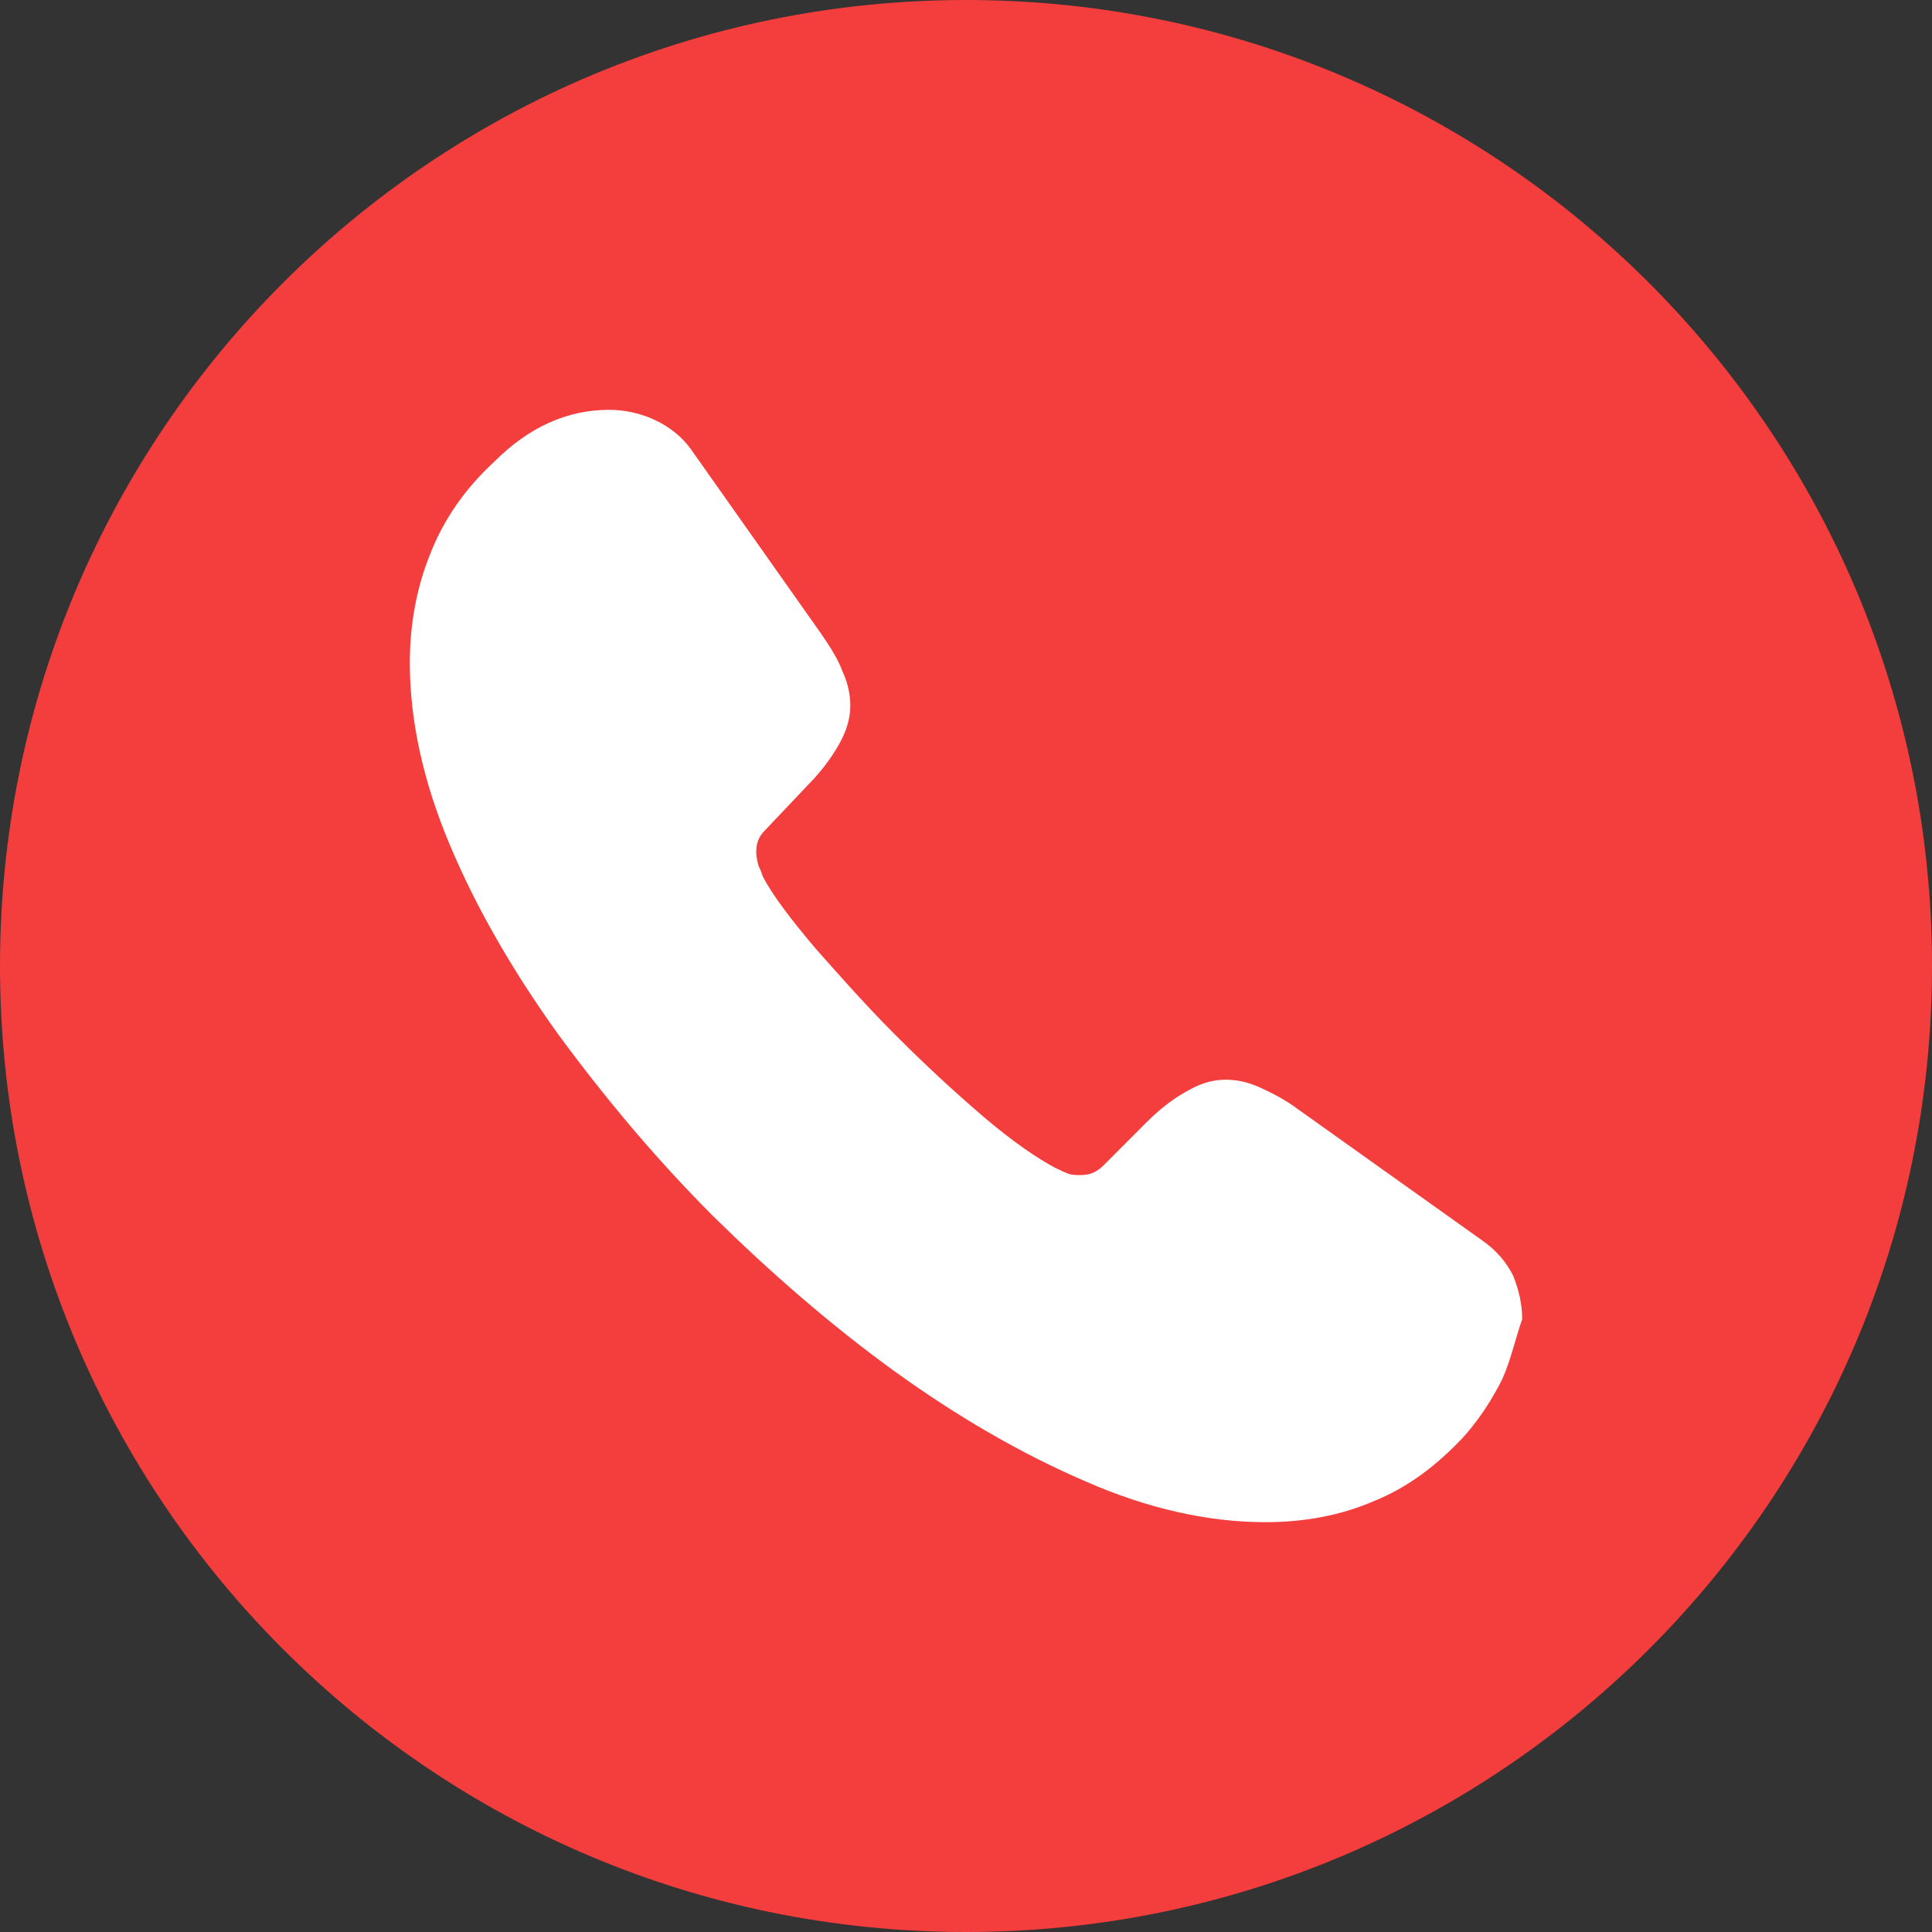
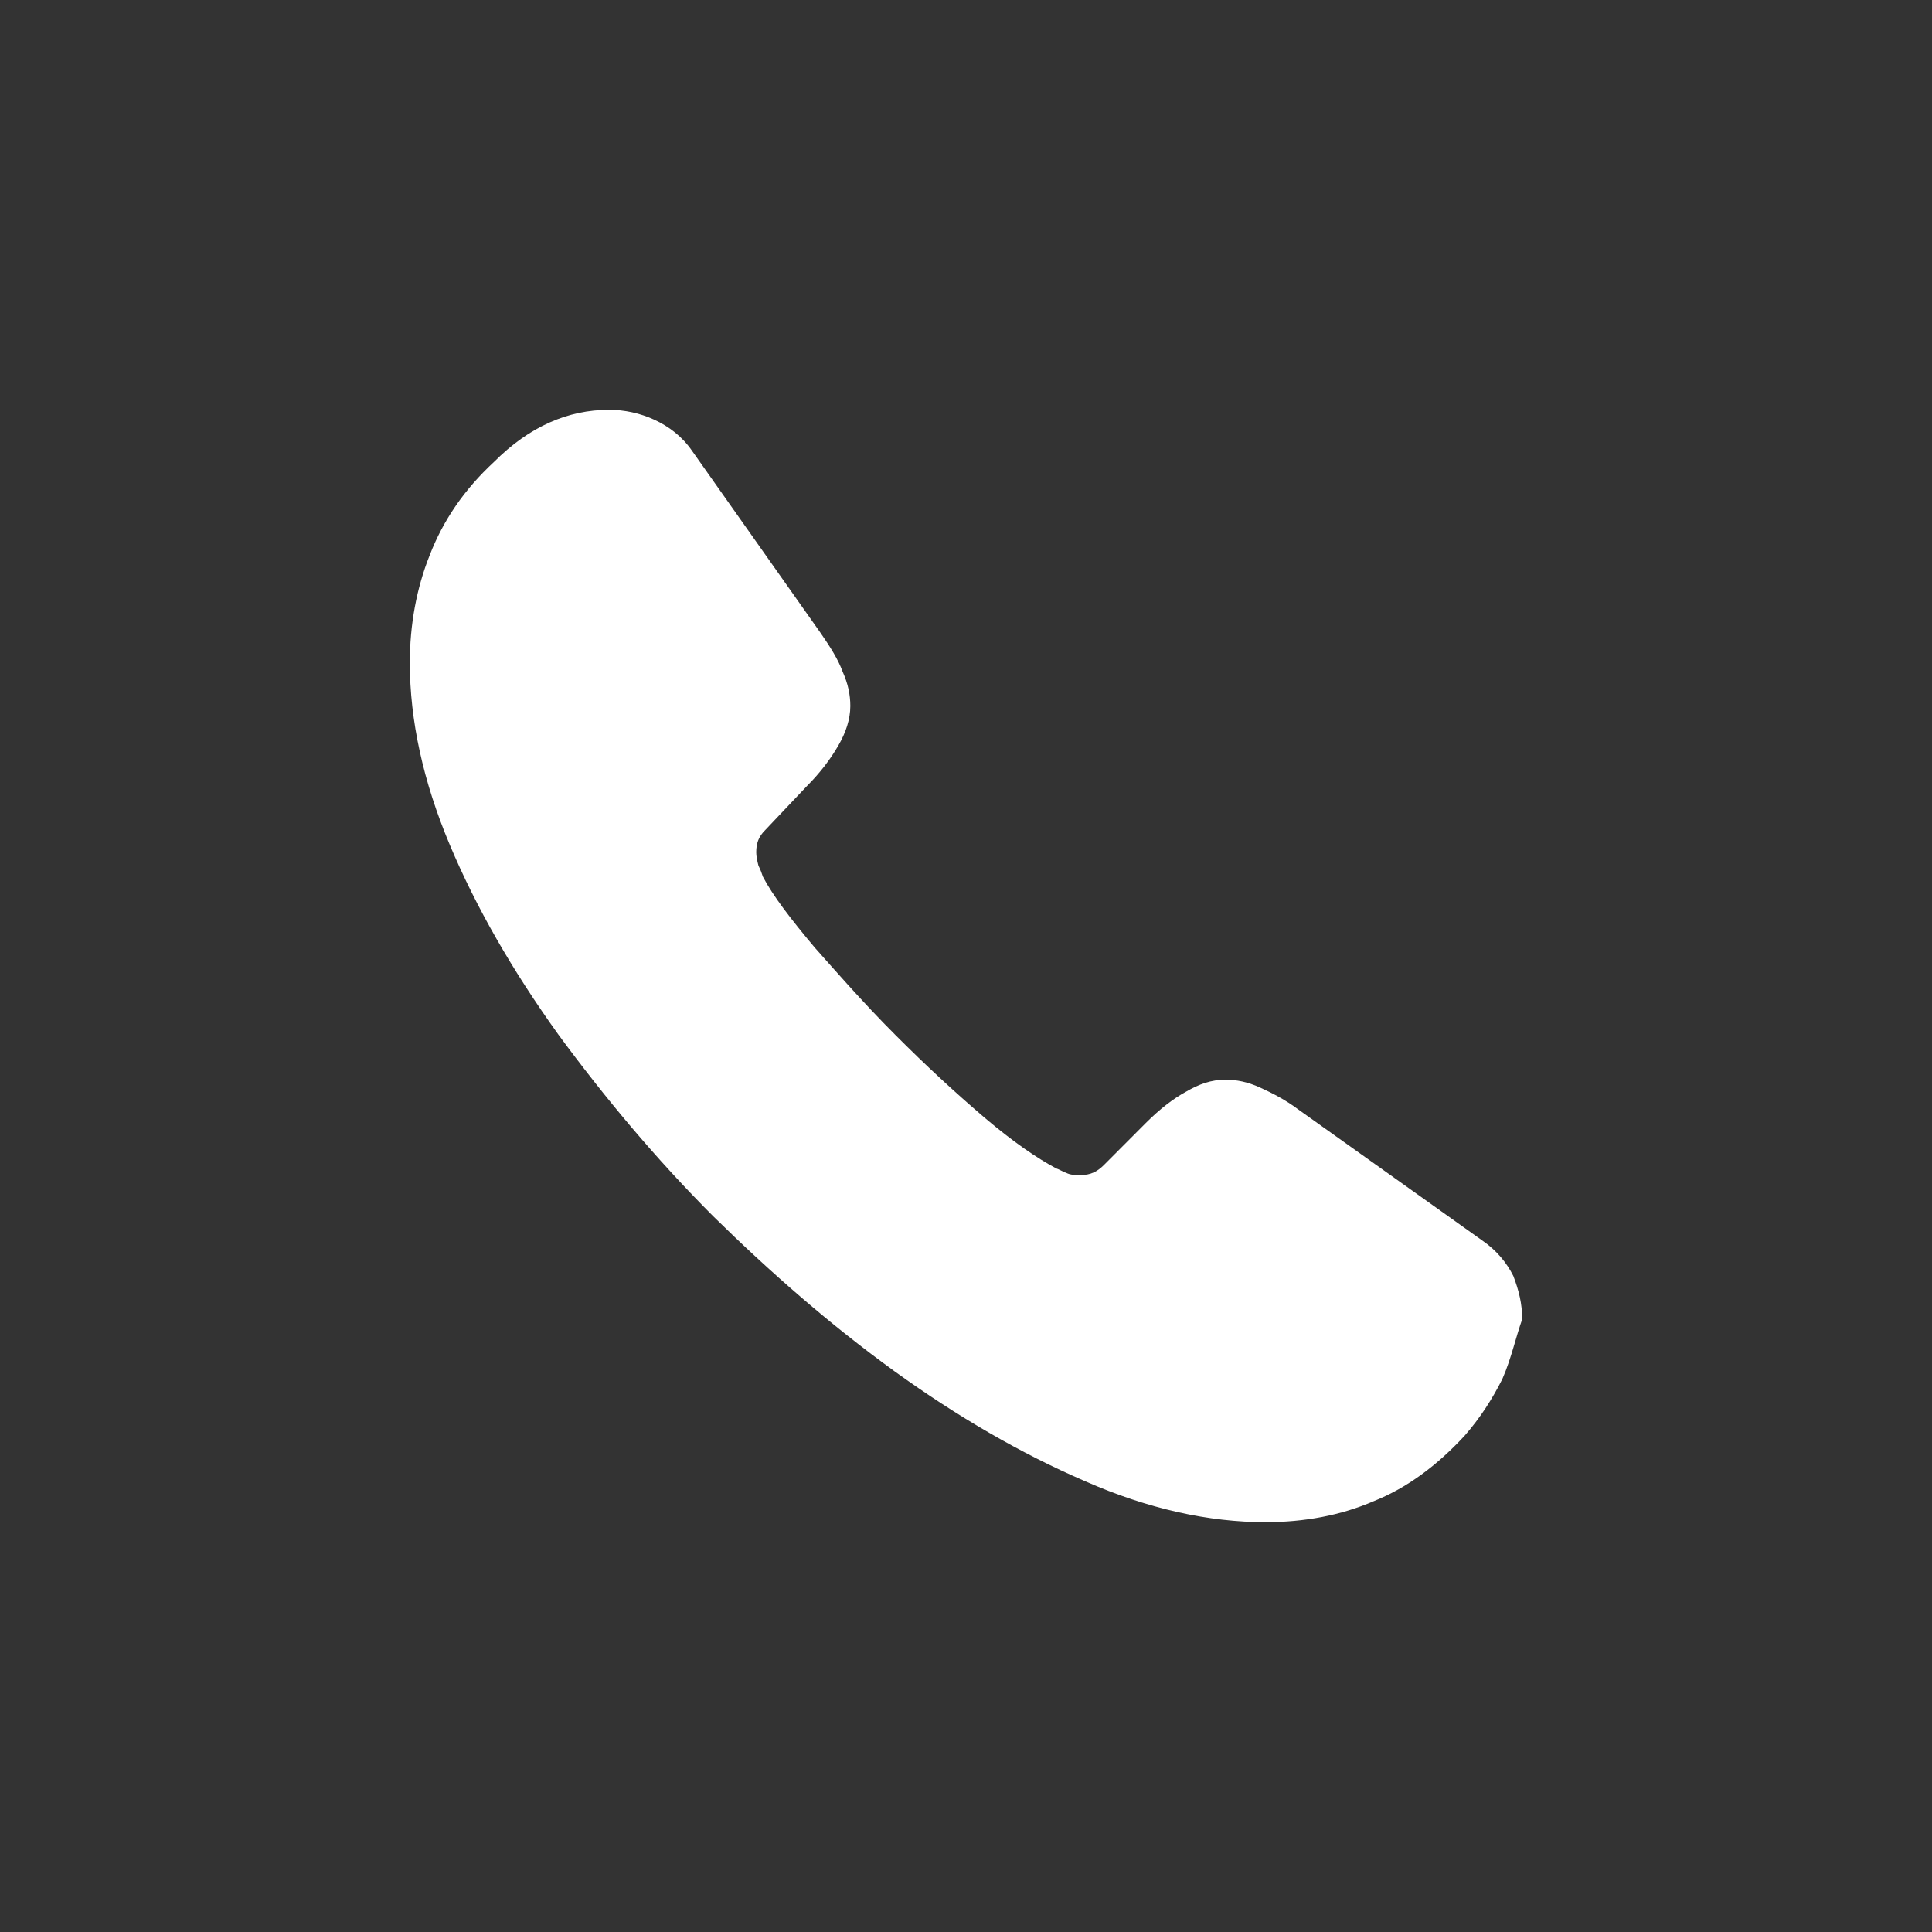
<svg xmlns="http://www.w3.org/2000/svg" width="33" height="33" viewBox="0 0 33 33" fill="none">
  <rect x="0" y="0" width="33" height="33" fill="#333333" stroke="none" />
-   <path d="M33 16.5C33 25.613 25.613 33 16.5 33C7.387 33 0 25.613 0 16.5C0 7.387 7.387 0 16.5 0C25.613 0 33 7.387 33 16.5Z" fill="#F43D3D" />
  <path fill-rule="evenodd" clip-rule="evenodd" d="M25.017 24.523C25.282 24.22 25.489 23.897 25.66 23.557C25.741 23.374 25.8 23.186 25.855 23.001C25.903 22.841 25.947 22.683 26 22.534C26 22.268 25.943 22.041 25.849 21.795C25.735 21.568 25.565 21.359 25.319 21.189L22.181 18.954C21.954 18.783 21.727 18.669 21.519 18.574C21.311 18.48 21.122 18.442 20.933 18.442C20.688 18.442 20.48 18.517 20.253 18.65C20.045 18.764 19.818 18.935 19.572 19.181L18.854 19.901C18.74 20.014 18.627 20.071 18.457 20.071C18.362 20.071 18.287 20.071 18.211 20.033C18.154 20.014 18.098 19.976 18.041 19.957C17.719 19.787 17.303 19.503 16.812 19.086C16.302 18.65 15.81 18.195 15.3 17.684C15.017 17.402 14.747 17.112 14.486 16.824C14.293 16.61 14.104 16.397 13.919 16.188C13.504 15.695 13.201 15.298 13.031 14.975L12.998 14.882C12.986 14.853 12.973 14.821 12.955 14.786C12.944 14.742 12.933 14.699 12.926 14.655C12.921 14.623 12.917 14.591 12.917 14.558C12.917 14.407 12.955 14.293 13.069 14.18L13.787 13.422C14.014 13.194 14.184 12.967 14.316 12.74C14.449 12.512 14.524 12.285 14.524 12.058C14.524 11.869 14.486 11.679 14.392 11.471C14.316 11.263 14.184 11.054 14.014 10.808L11.821 7.701C11.651 7.454 11.424 7.284 11.178 7.17C10.932 7.057 10.668 7 10.403 7C9.703 7 9.042 7.284 8.437 7.891C7.926 8.364 7.567 8.894 7.34 9.482C7.113 10.05 7 10.675 7 11.32C7 12.304 7.227 13.347 7.681 14.426C8.134 15.506 8.758 16.585 9.533 17.665C10.327 18.745 11.197 19.787 12.18 20.772C13.163 21.738 14.184 22.629 15.281 23.424C16.358 24.2 17.436 24.826 18.532 25.299C19.61 25.774 20.65 26 21.614 26C22.276 26 22.899 25.886 23.467 25.64C24.034 25.413 24.544 25.034 25.017 24.523Z" fill="white" />
</svg>